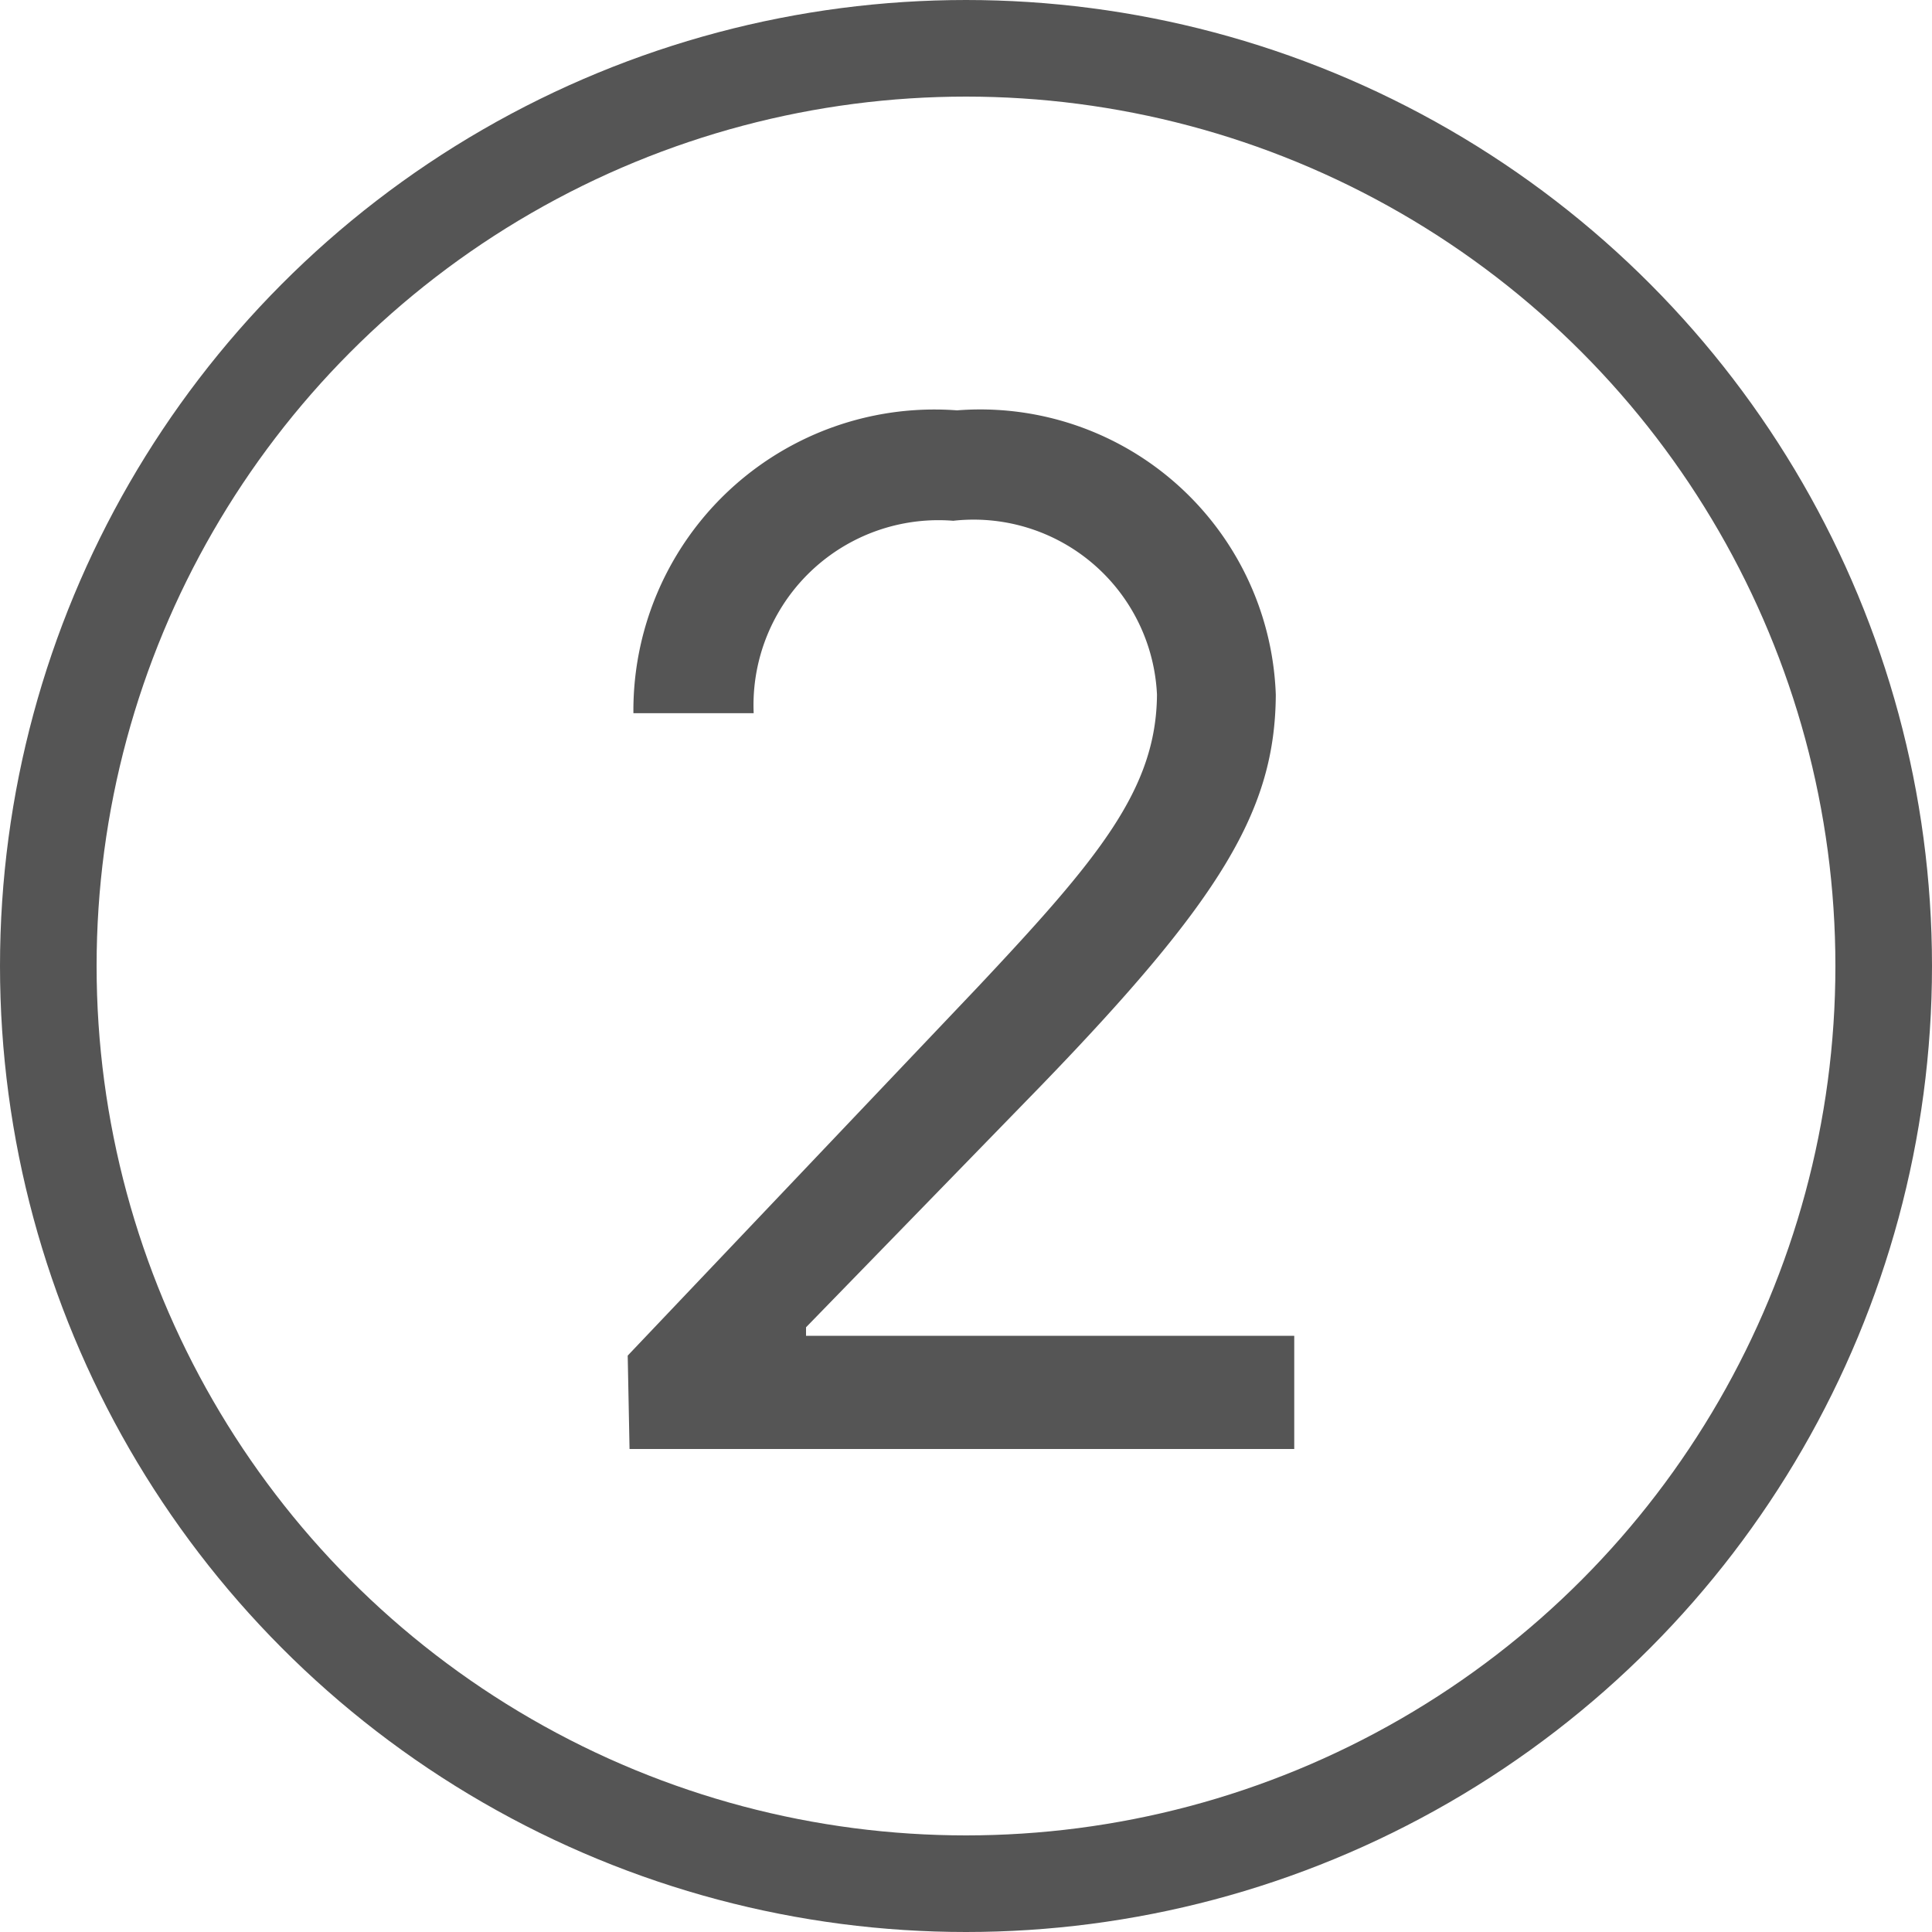
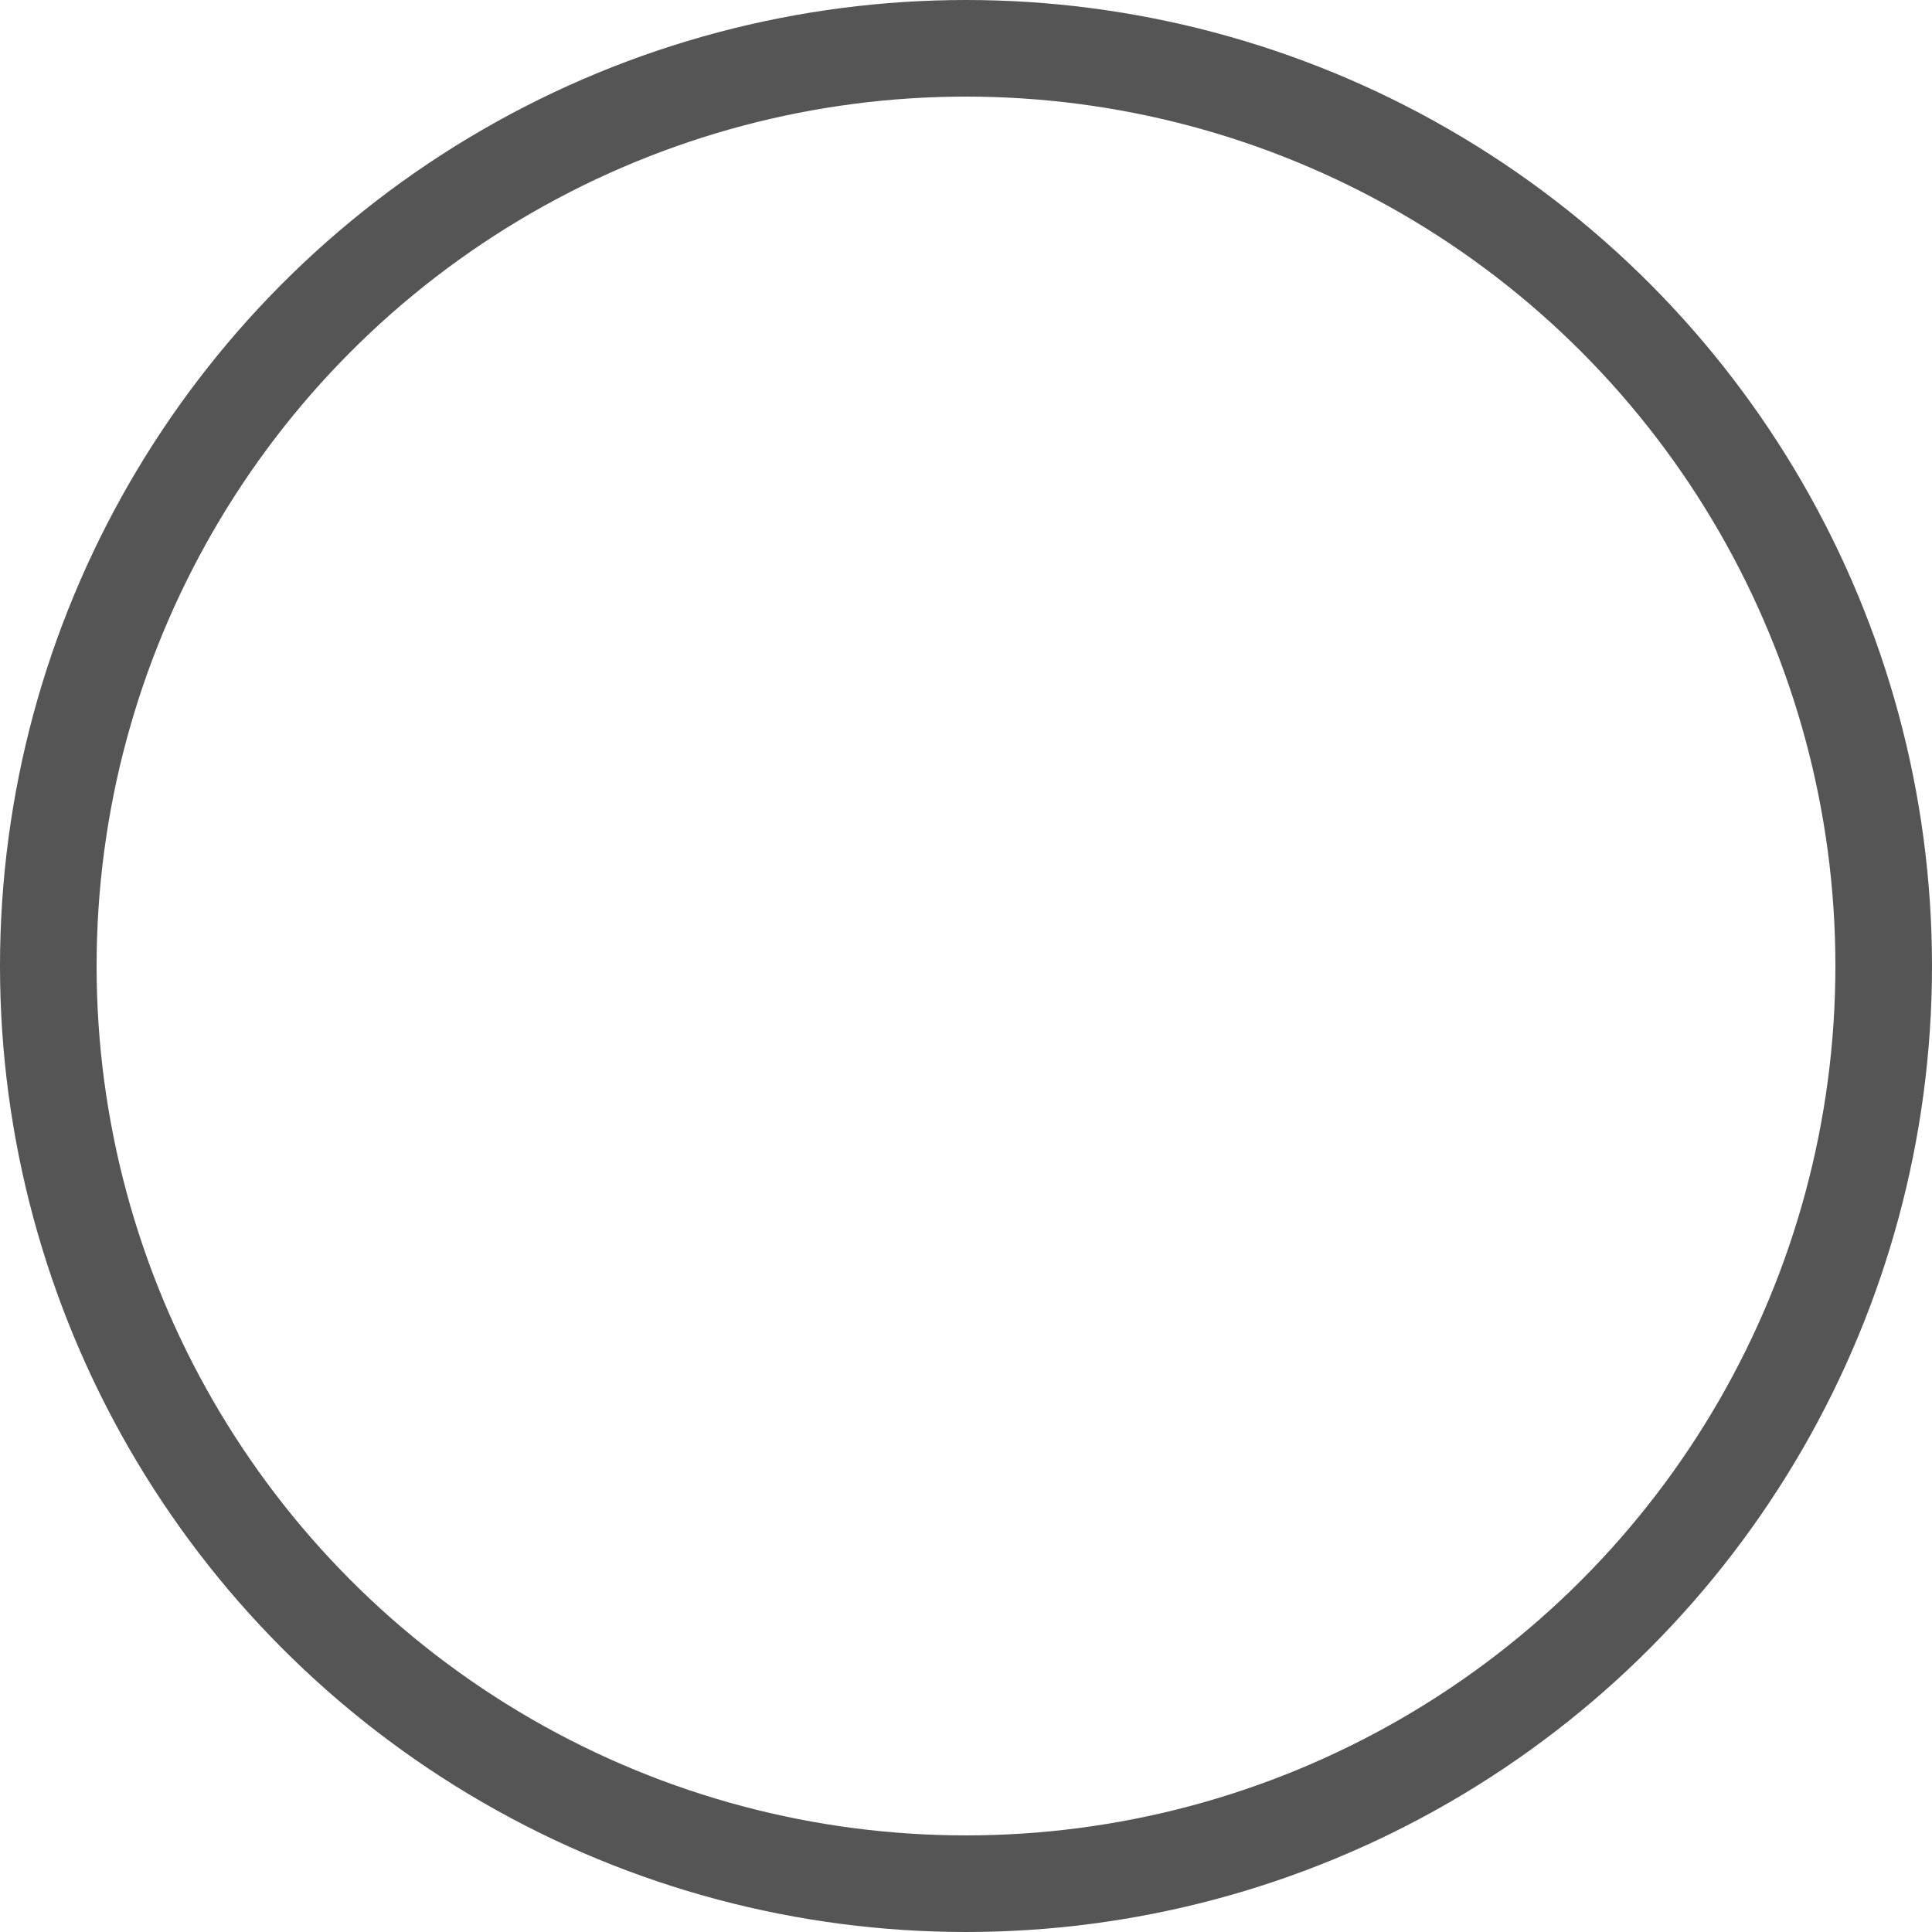
<svg xmlns="http://www.w3.org/2000/svg" width="20" height="20" viewBox="0 0 20 20">
  <g transform="translate(-743 -1548)">
-     <path d="M1,0H7.881V-1.172H2.827V-1.26l2.432-2.5C7.134-5.7,7.683-6.621,7.69-7.808a3.061,3.061,0,0,0-3.3-2.944A3.116,3.116,0,0,0,1.04-7.617H2.285A1.915,1.915,0,0,1,4.351-9.609a1.9,1.9,0,0,1,2.109,1.8c-.007.981-.608,1.7-1.86,3.032L.981-.967Z" transform="translate(748.517 1563)" fill="#555" opacity="0.998" />
    <g transform="translate(743 1548)" fill="none" stroke="#555" stroke-width="1">
      <circle cx="10" cy="10" r="10" stroke="none" />
      <circle cx="10" cy="10" r="9.5" fill="none" />
    </g>
  </g>
</svg>